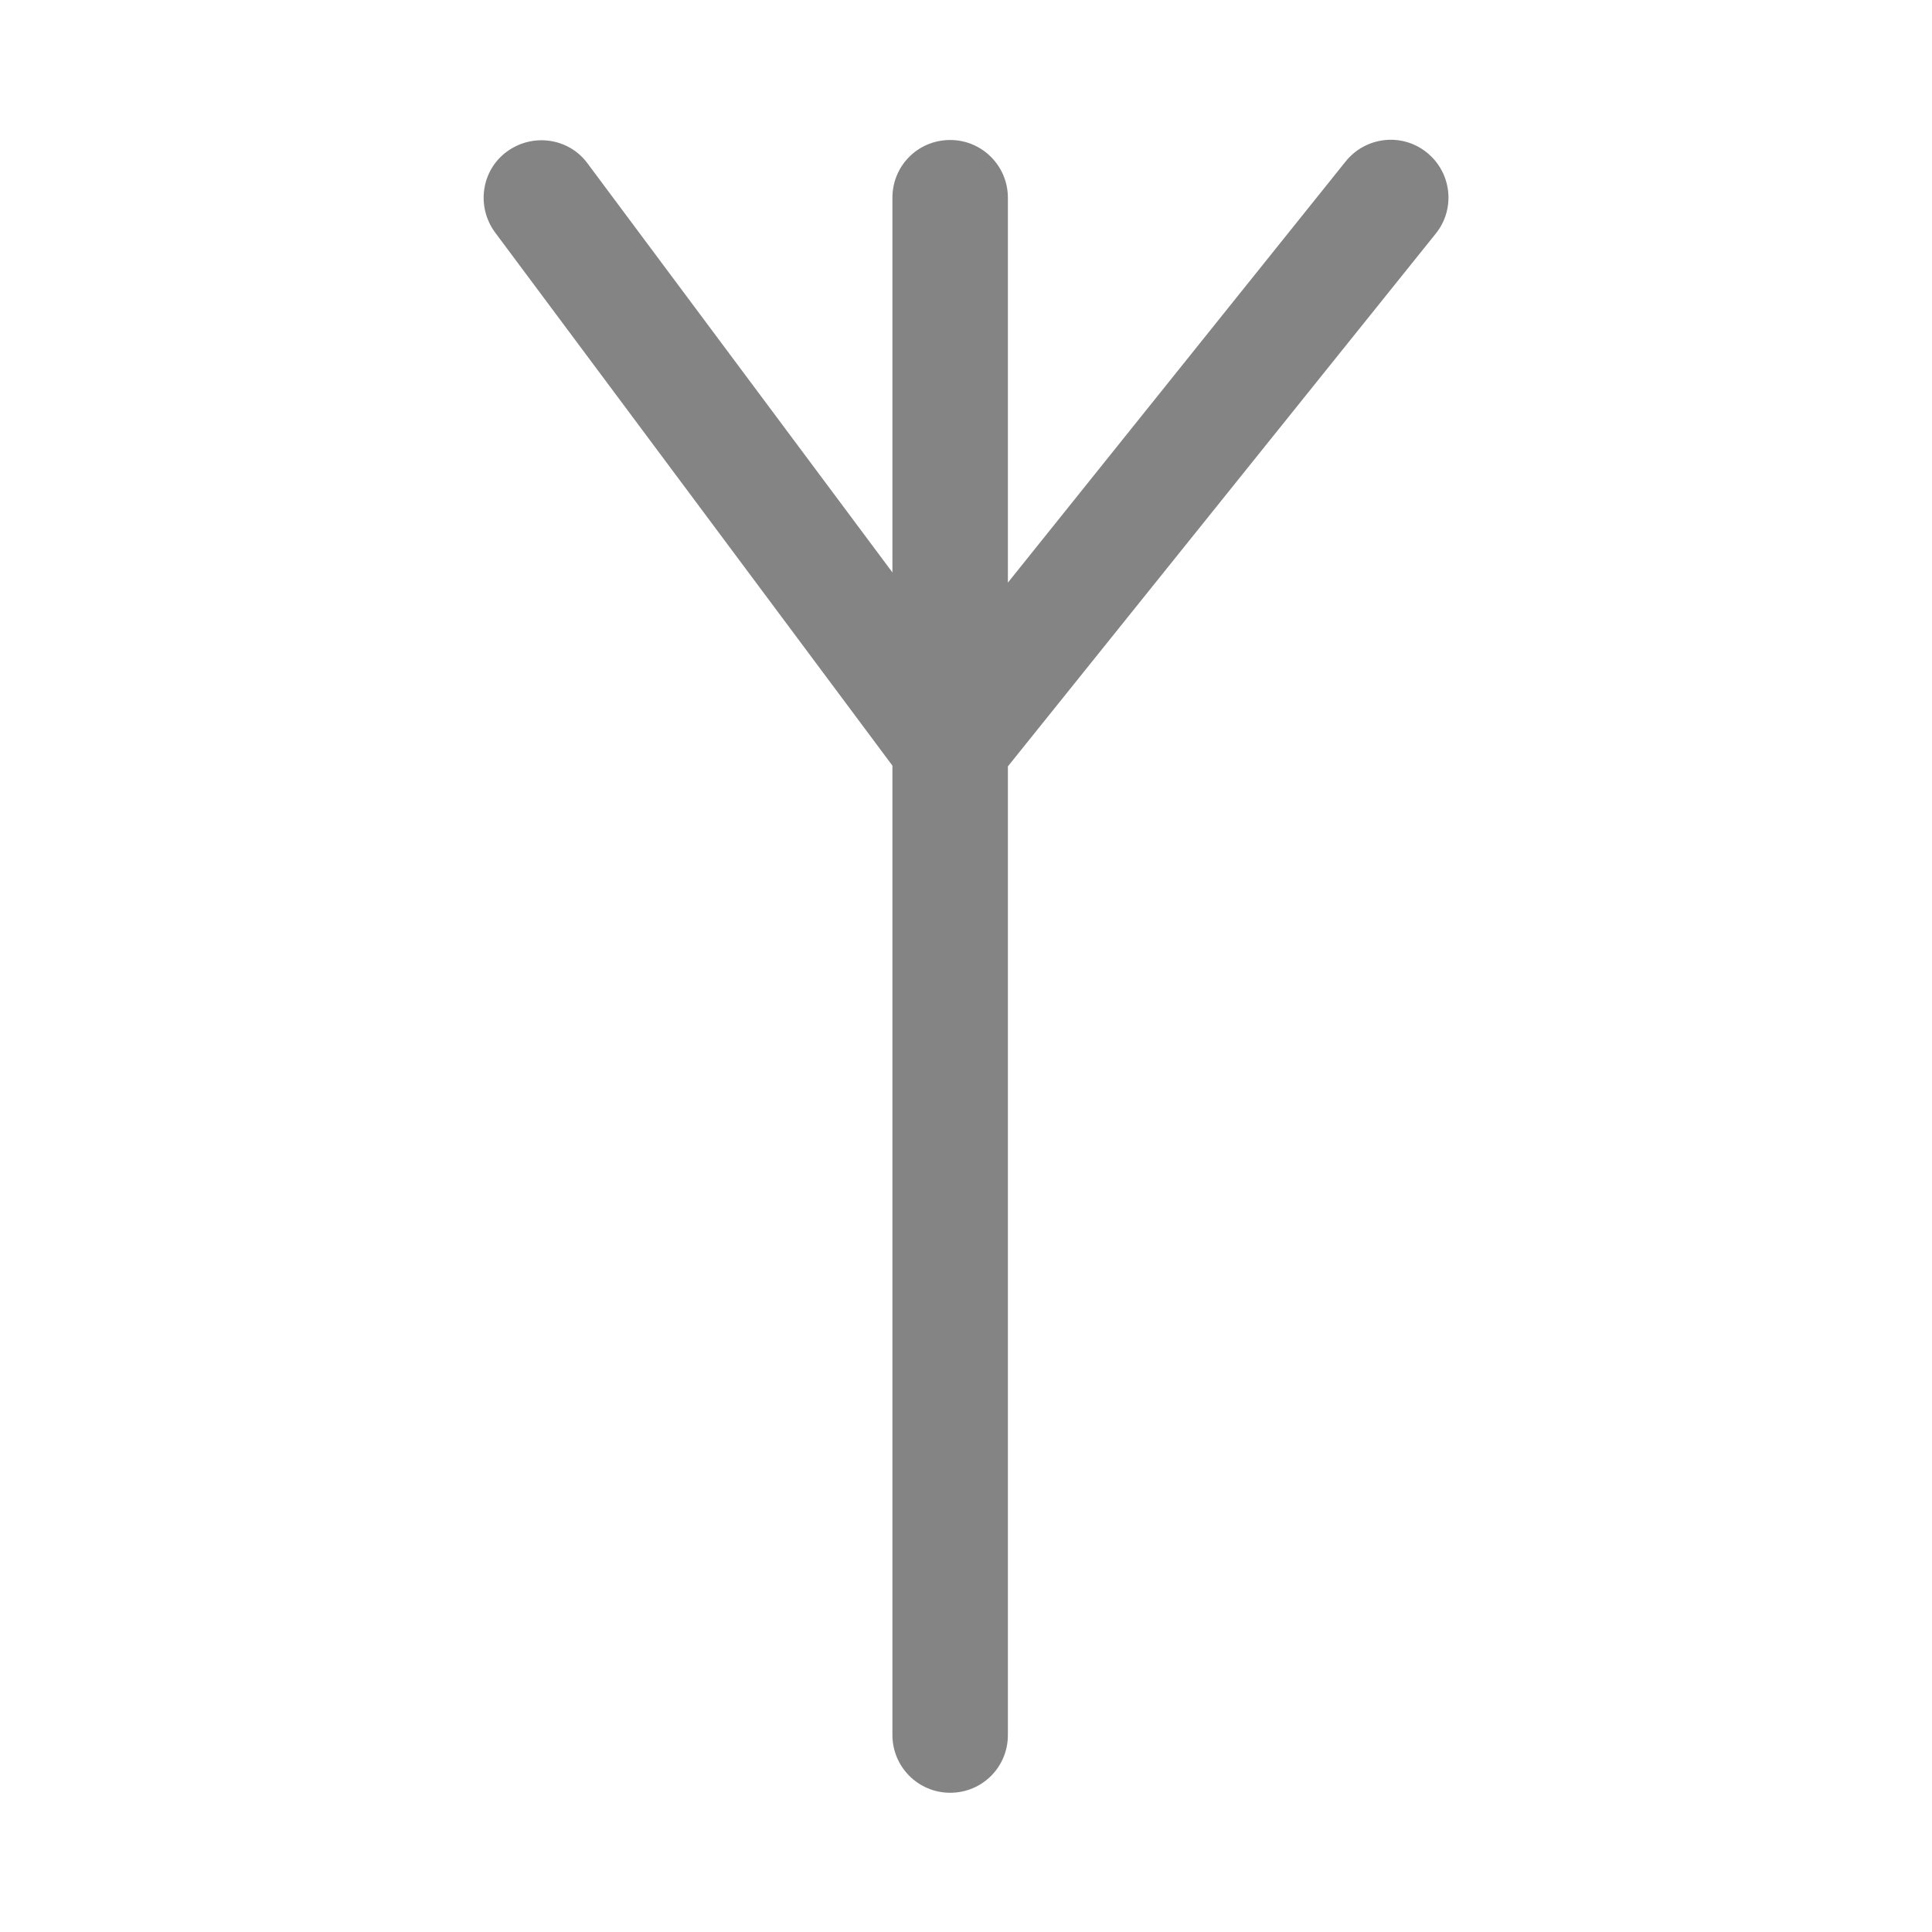
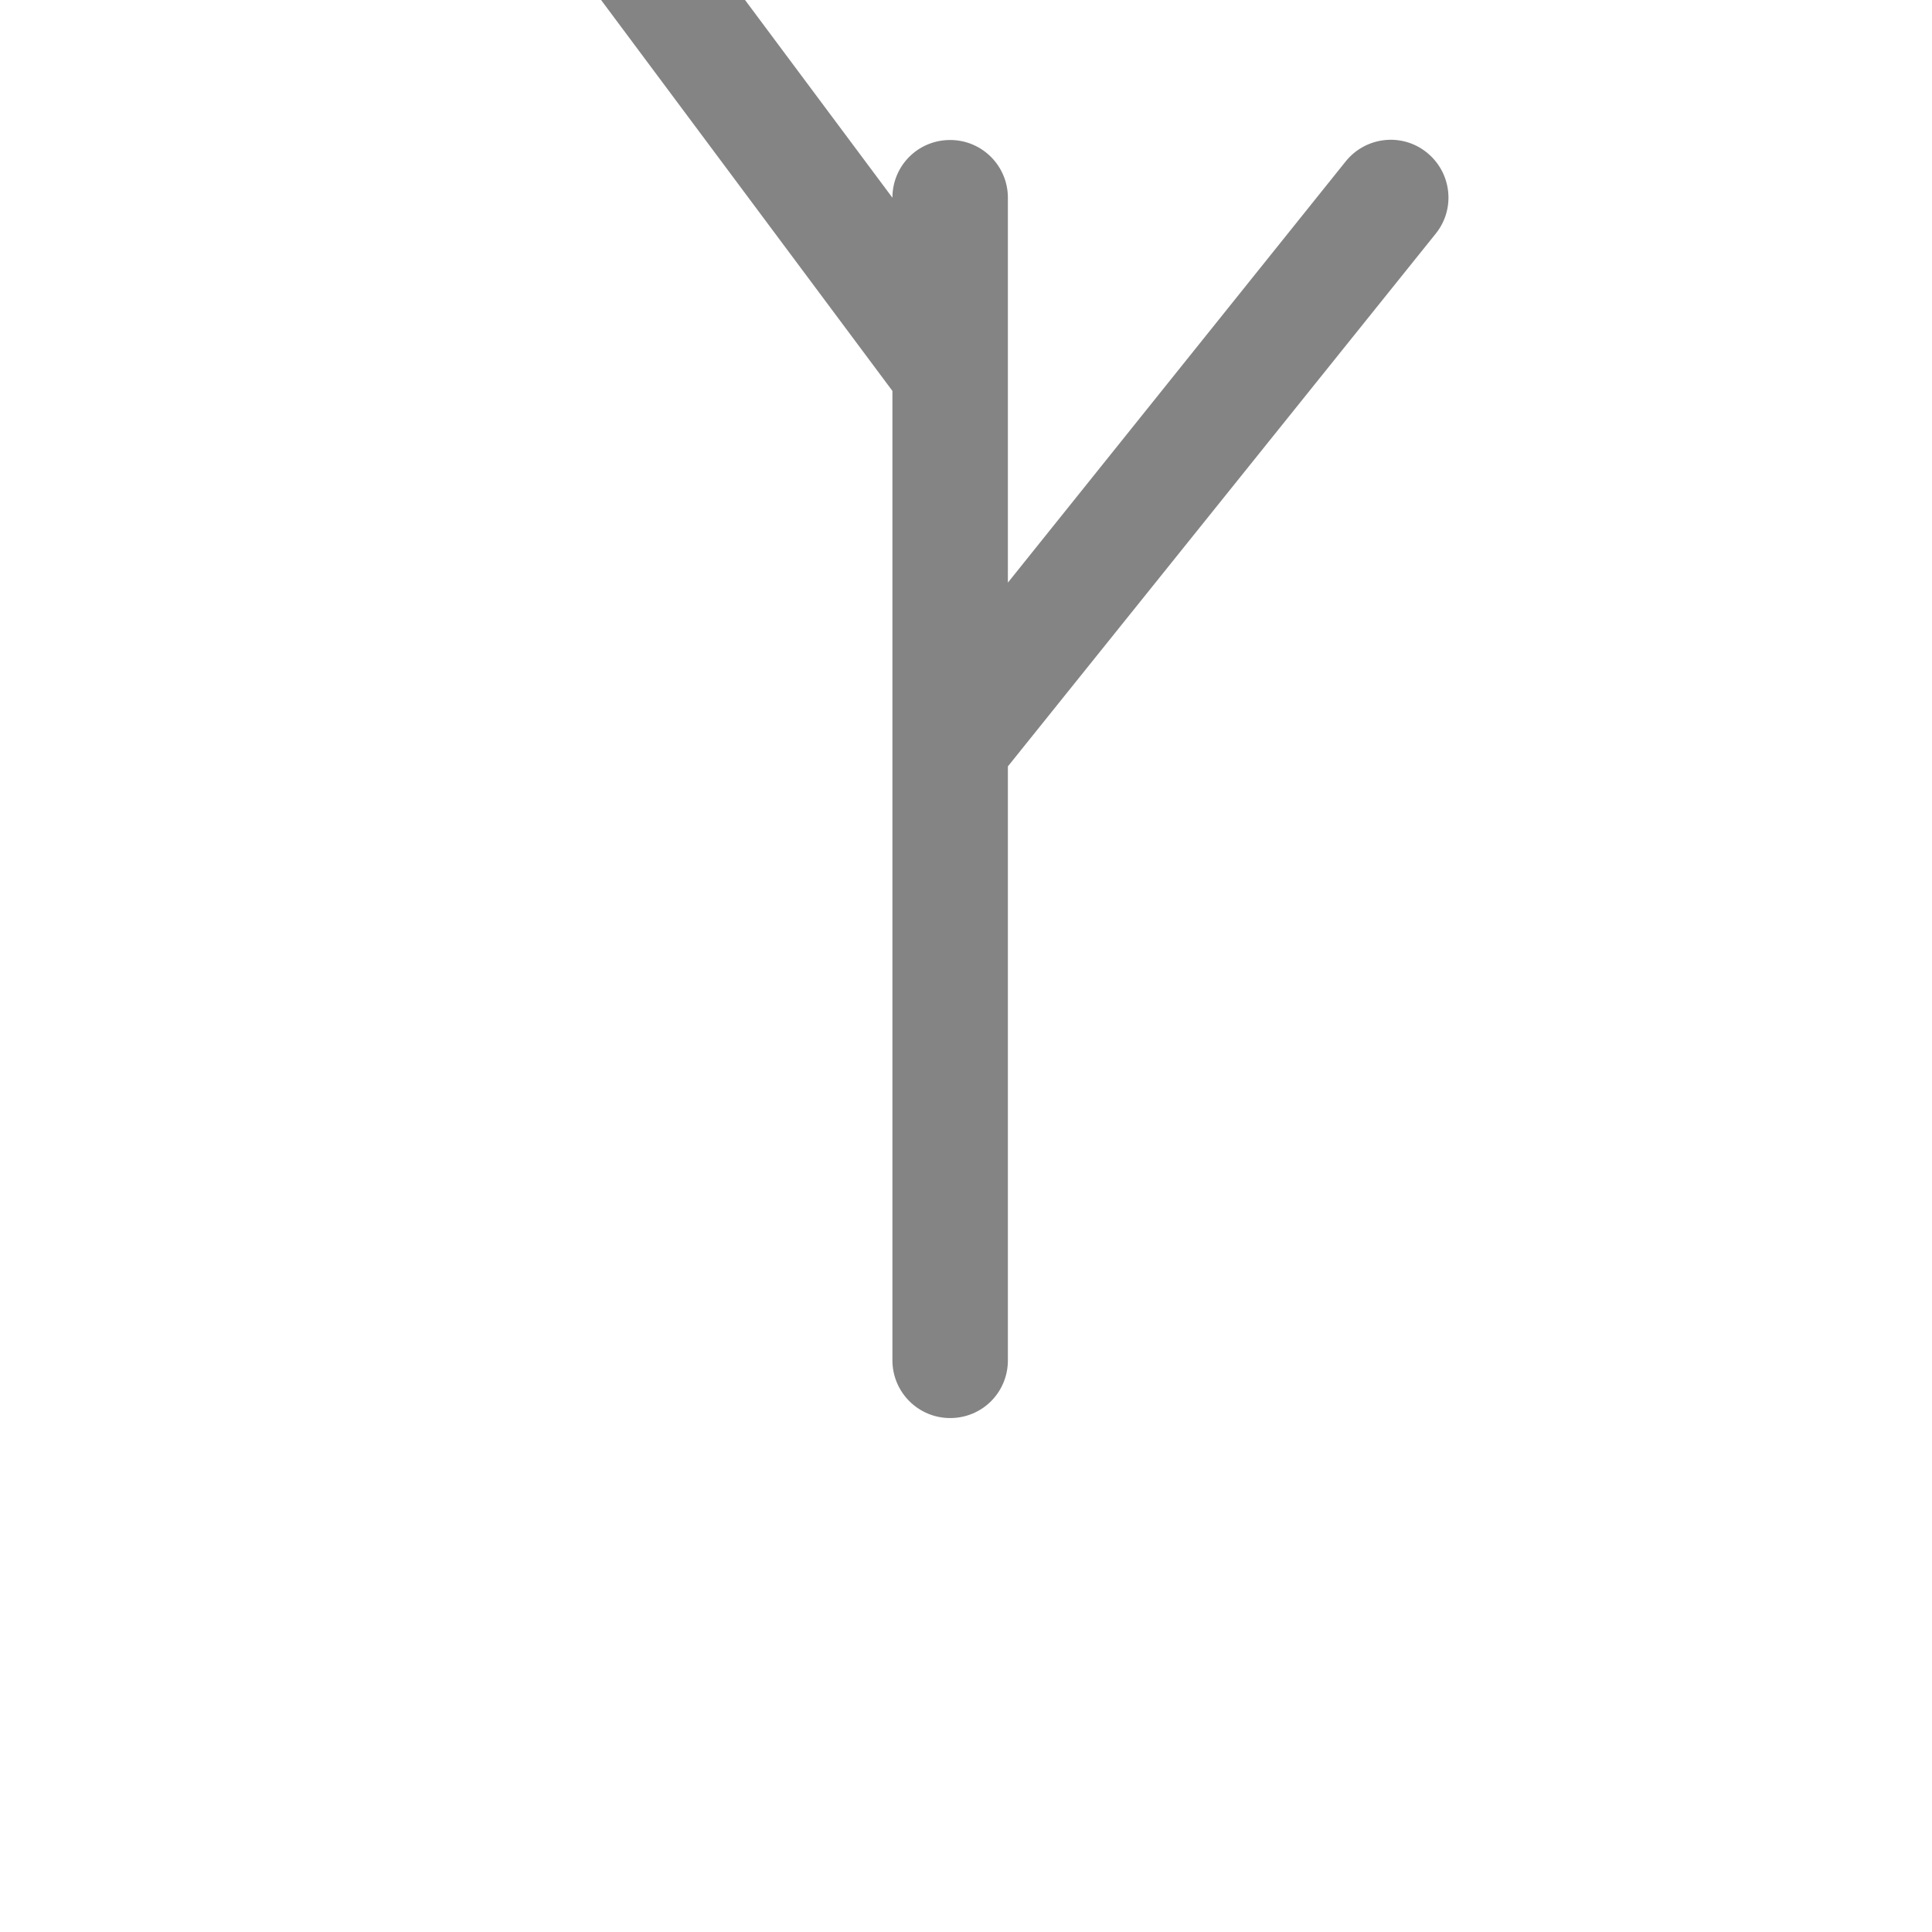
<svg xmlns="http://www.w3.org/2000/svg" id="Layer_1" version="1.1" viewBox="0 0 512 512">
  <defs>
    <style>
      .st0 {
        fill: #848484;
      }
    </style>
  </defs>
-   <path class="st0" d="M378.1,40.4c-6.6-5.3-16.2-4.2-21.5,2.4l-89.5,111.6V52.4c0-8.4-6.8-15.3-15.3-15.3s-15.3,6.8-15.3,15.3v99.3l-80.8-108.4c-5-6.8-14.6-8.1-21.4-3.1s-8.1,14.6-3.1,21.4l105.3,141.3v256.9c0,8.4,6.8,15.3,15.3,15.3s15.3-6.8,15.3-15.3V203.1l113.4-141.2c5.3-6.6,4.2-16.2-2.4-21.5h0Z" />
+   <path class="st0" d="M378.1,40.4c-6.6-5.3-16.2-4.2-21.5,2.4l-89.5,111.6V52.4c0-8.4-6.8-15.3-15.3-15.3s-15.3,6.8-15.3,15.3l-80.8-108.4c-5-6.8-14.6-8.1-21.4-3.1s-8.1,14.6-3.1,21.4l105.3,141.3v256.9c0,8.4,6.8,15.3,15.3,15.3s15.3-6.8,15.3-15.3V203.1l113.4-141.2c5.3-6.6,4.2-16.2-2.4-21.5h0Z" />
</svg>